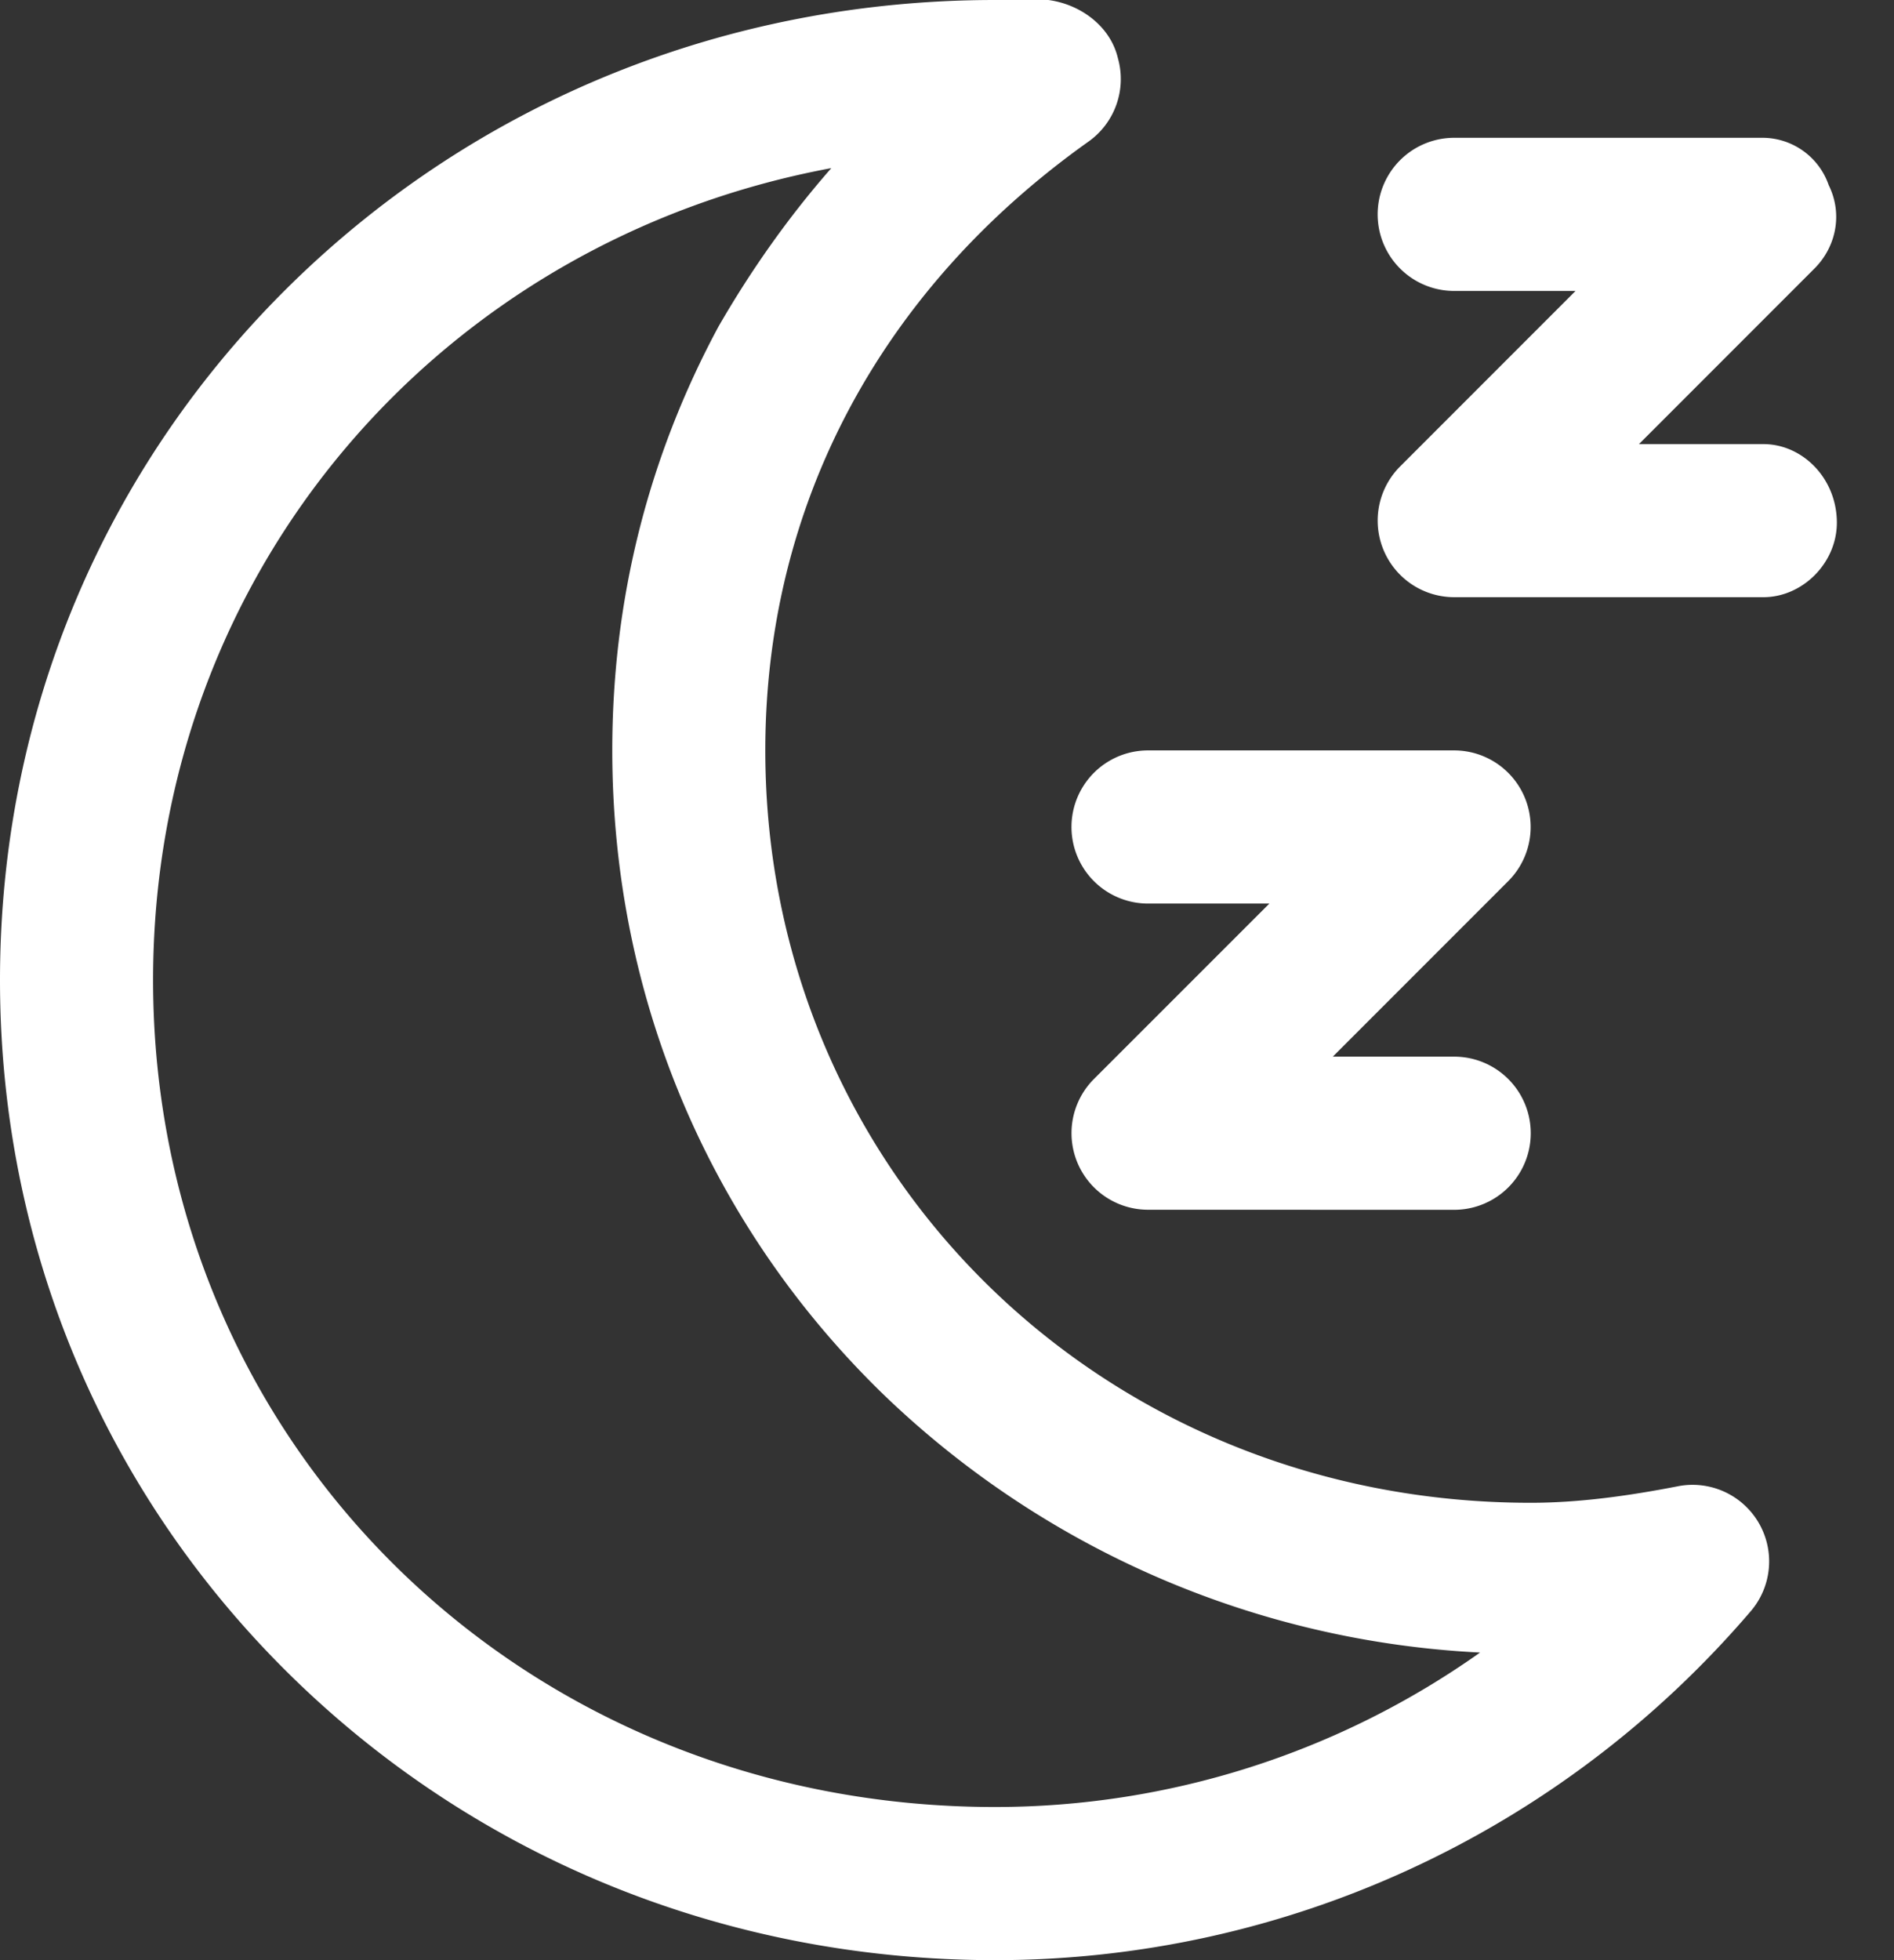
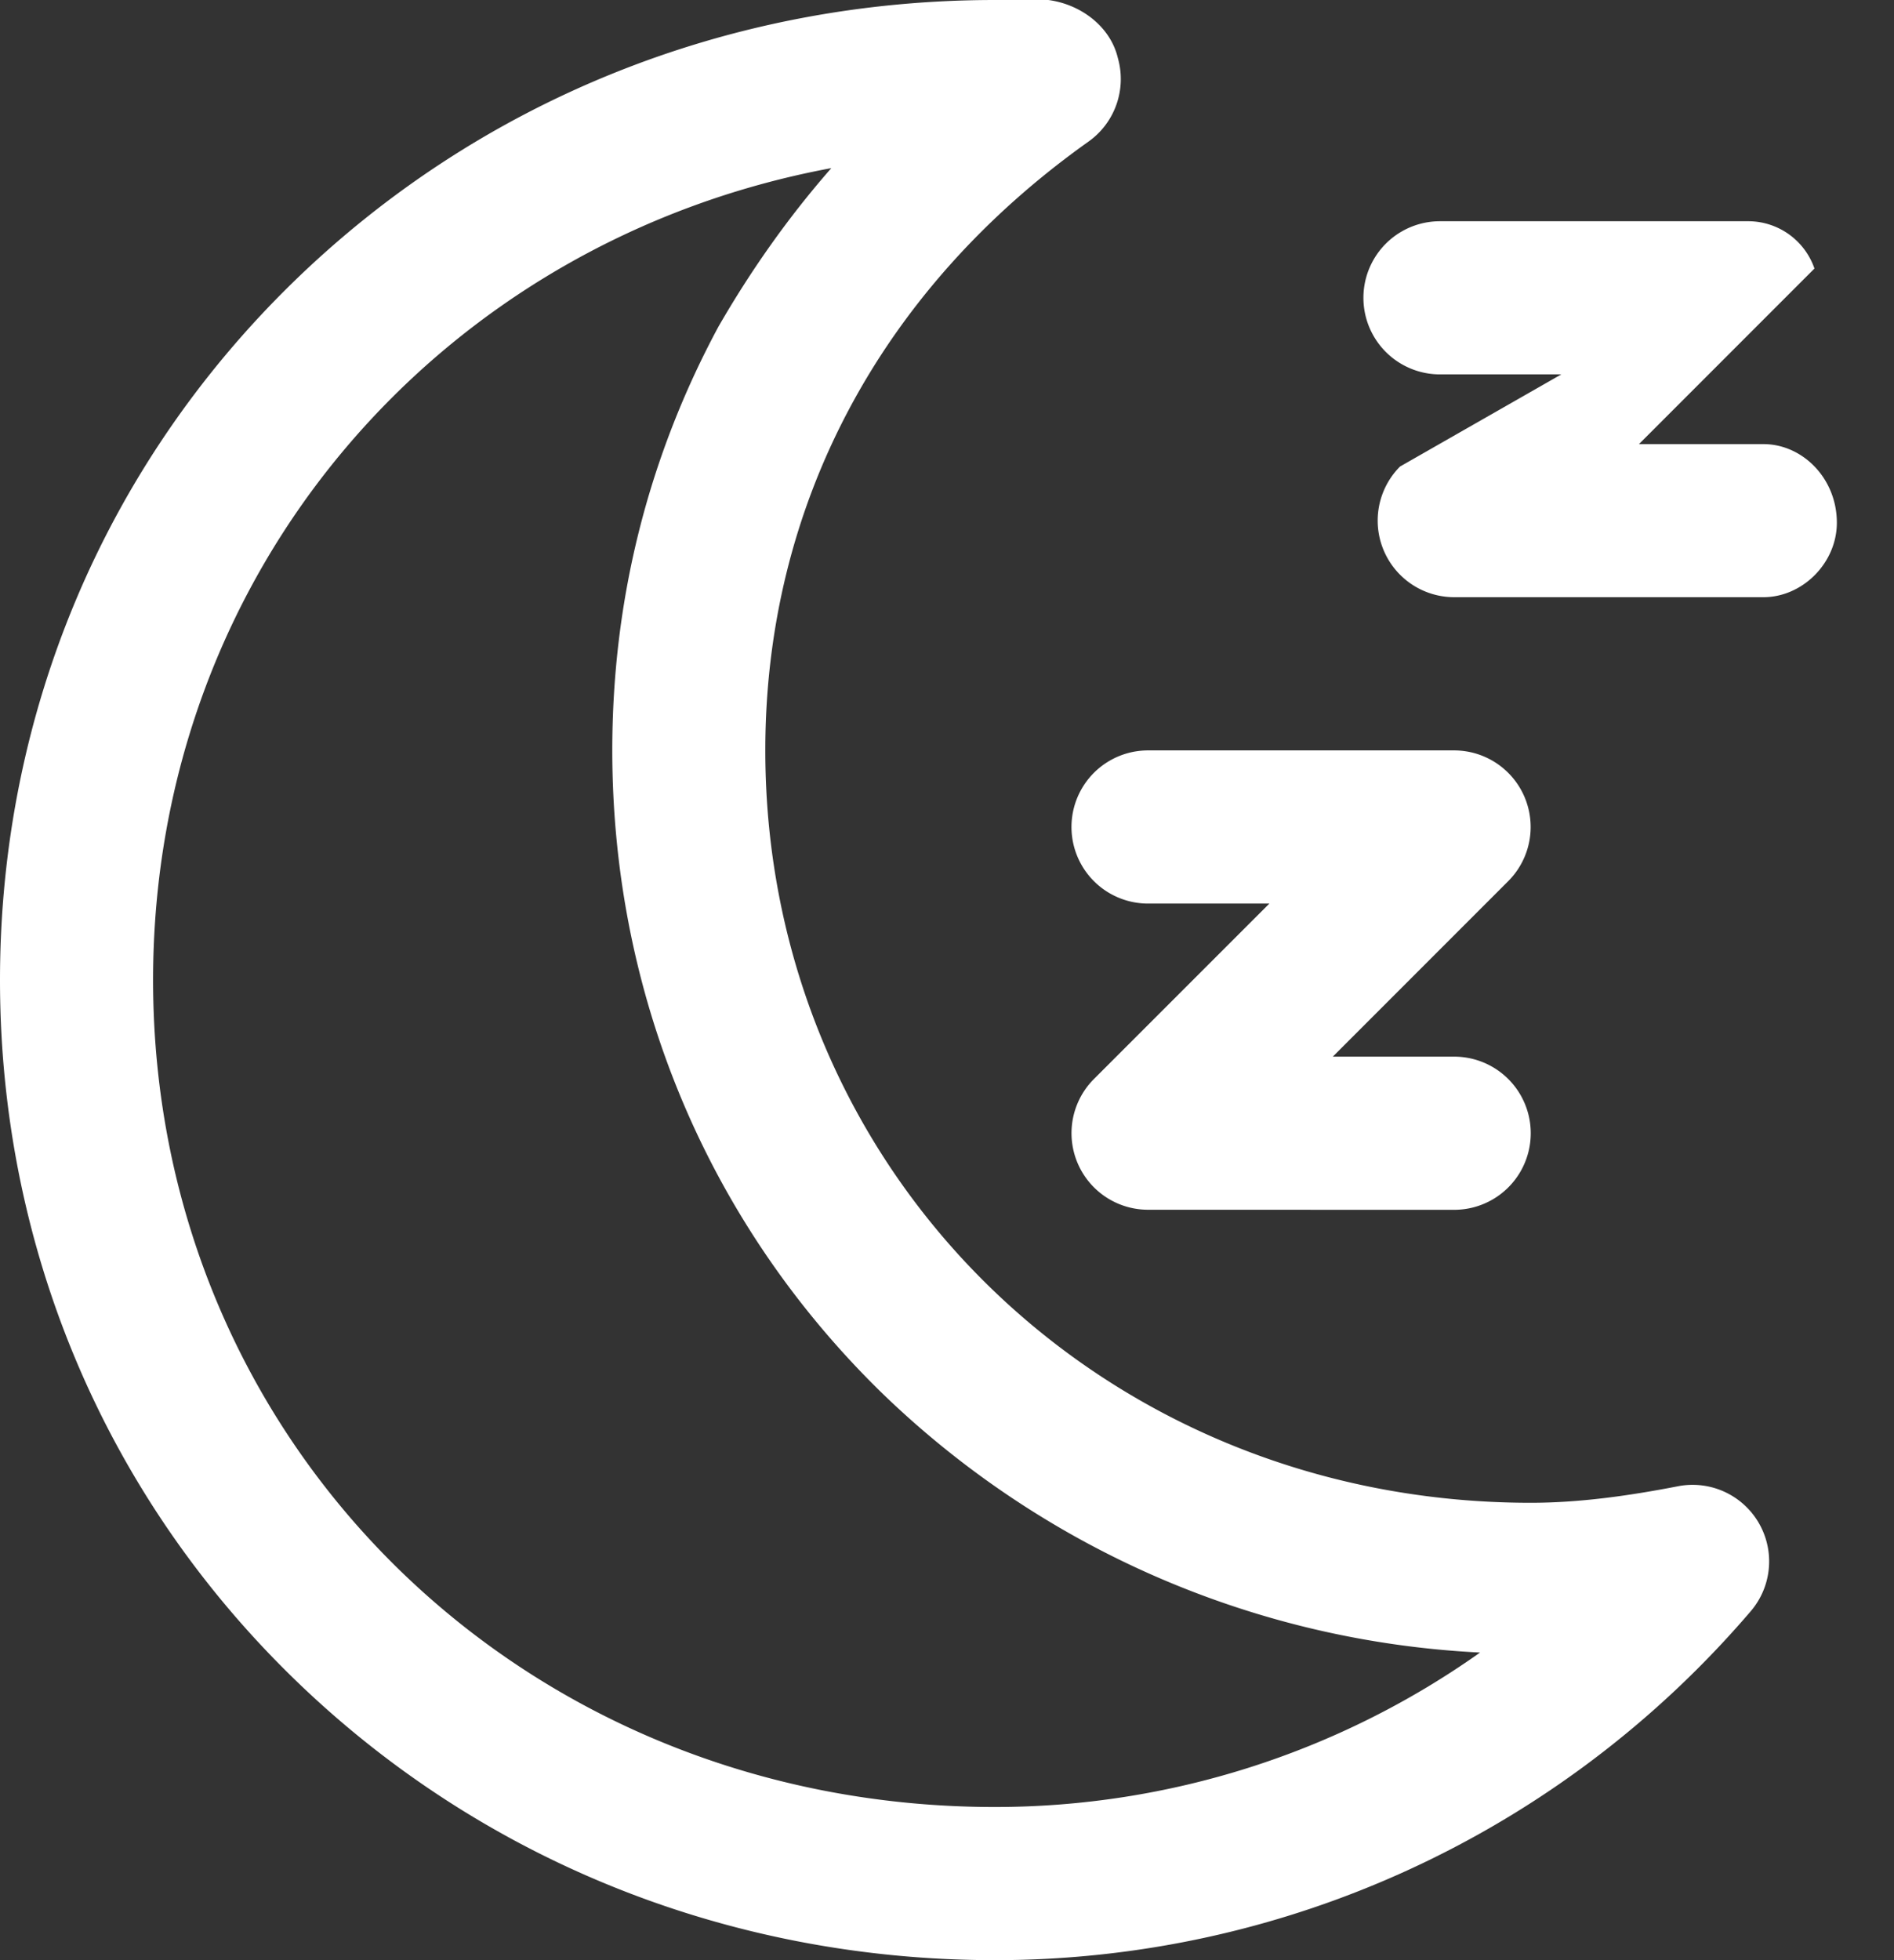
<svg xmlns="http://www.w3.org/2000/svg" width="29" height="30" viewBox="0 0 29 30">
  <rect x="0" y="0" width="29" height="30" fill="#333333" stroke="none" />
  <g>
    <g>
-       <path fill="#fff" d="M27 9.14c.6 0 1.125-.524 1.125-1.14 0-.678-.525-1.203-1.125-1.203h-1.905l2.687-2.687c.335-.335.435-.84.218-1.277a1.074 1.074 0 0 0-1-.724h-4.734a1.172 1.172 0 1 0 0 2.344h1.858L21.437 7.14a1.172 1.172 0 0 0 .829 2zm-4.734 9.376a1.172 1.172 0 1 0 0-2.344h-1.859l2.687-2.687a1.172 1.172 0 0 0-.828-2h-4.688a1.172 1.172 0 0 0 0 2.344h1.858l-2.687 2.686a1.172 1.172 0 0 0 .83 2zM11 5c-1.076 2-1.625 4.18-1.625 6.484 0 3.748 1.467 7.241 4.13 9.837a14.17 14.17 0 0 0 9.157 3.971 12.85 12.85 0 0 1-7.428 2.364C8 27.656 2.344 22.096 2.344 15c0-6.253 4.395-11.313 10.385-12.427C12.063 3.332 11.488 4.153 11 5zm15.807 19.659a1.172 1.172 0 0 0-1.115-1.912c-.756.147-1.514.253-2.254.253-6.572 0-11.72-5.076-11.72-11.516 0-3.743 1.758-7.052 4.95-9.318.406-.289.585-.803.447-1.282C17 .405 16.549.066 16.052 0h-.818c-4.079 0-7.9 1.54-10.762 4.335C1.588 7.153 0 10.94 0 15c0 4.06 1.588 7.847 4.472 10.665C7.333 28.46 11.156 30 15.234 30c4.45 0 8.669-1.947 11.573-5.341z" />
+       <path fill="#fff" d="M27 9.14c.6 0 1.125-.524 1.125-1.14 0-.678-.525-1.203-1.125-1.203h-1.905l2.687-2.687a1.074 1.074 0 0 0-1-.724h-4.734a1.172 1.172 0 1 0 0 2.344h1.858L21.437 7.14a1.172 1.172 0 0 0 .829 2zm-4.734 9.376a1.172 1.172 0 1 0 0-2.344h-1.859l2.687-2.687a1.172 1.172 0 0 0-.828-2h-4.688a1.172 1.172 0 0 0 0 2.344h1.858l-2.687 2.686a1.172 1.172 0 0 0 .83 2zM11 5c-1.076 2-1.625 4.18-1.625 6.484 0 3.748 1.467 7.241 4.13 9.837a14.17 14.17 0 0 0 9.157 3.971 12.85 12.85 0 0 1-7.428 2.364C8 27.656 2.344 22.096 2.344 15c0-6.253 4.395-11.313 10.385-12.427C12.063 3.332 11.488 4.153 11 5zm15.807 19.659a1.172 1.172 0 0 0-1.115-1.912c-.756.147-1.514.253-2.254.253-6.572 0-11.72-5.076-11.72-11.516 0-3.743 1.758-7.052 4.95-9.318.406-.289.585-.803.447-1.282C17 .405 16.549.066 16.052 0h-.818c-4.079 0-7.9 1.54-10.762 4.335C1.588 7.153 0 10.94 0 15c0 4.06 1.588 7.847 4.472 10.665C7.333 28.46 11.156 30 15.234 30c4.45 0 8.669-1.947 11.573-5.341z" />
    </g>
  </g>
</svg>